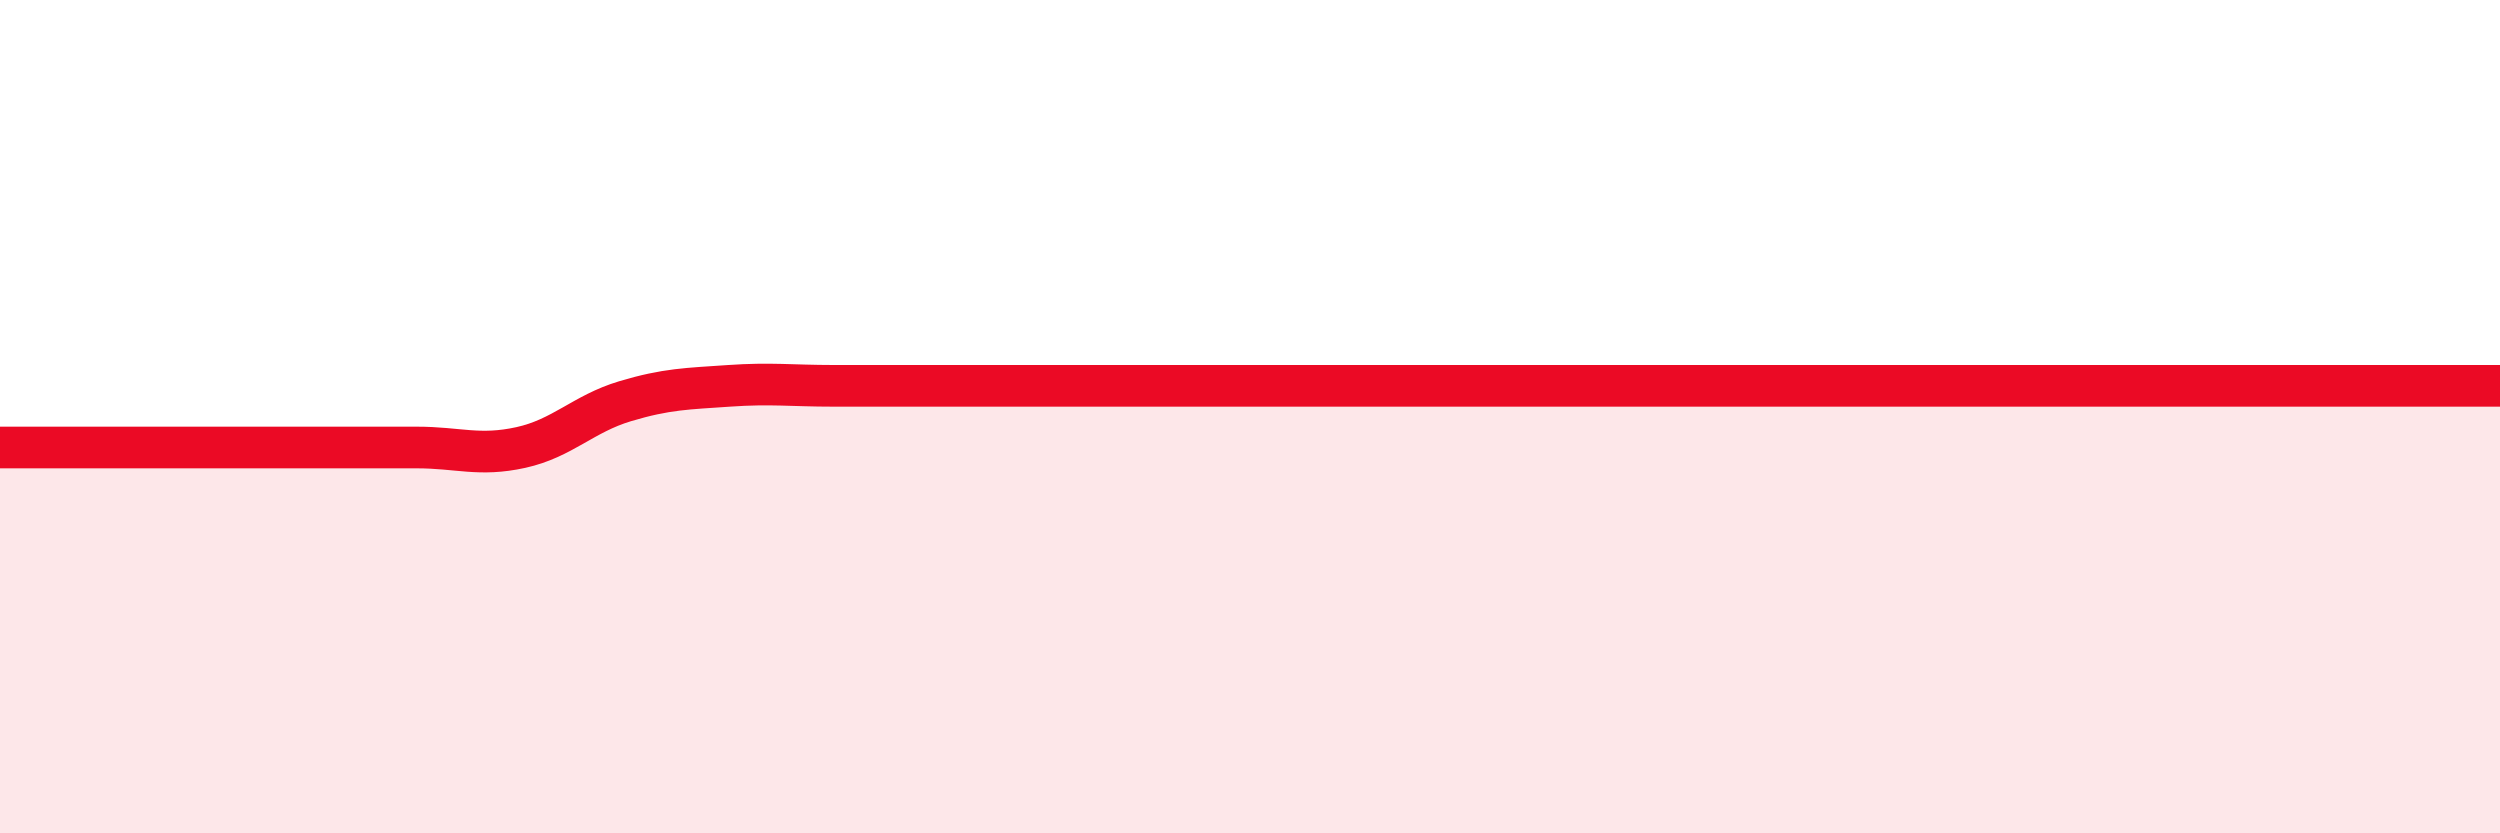
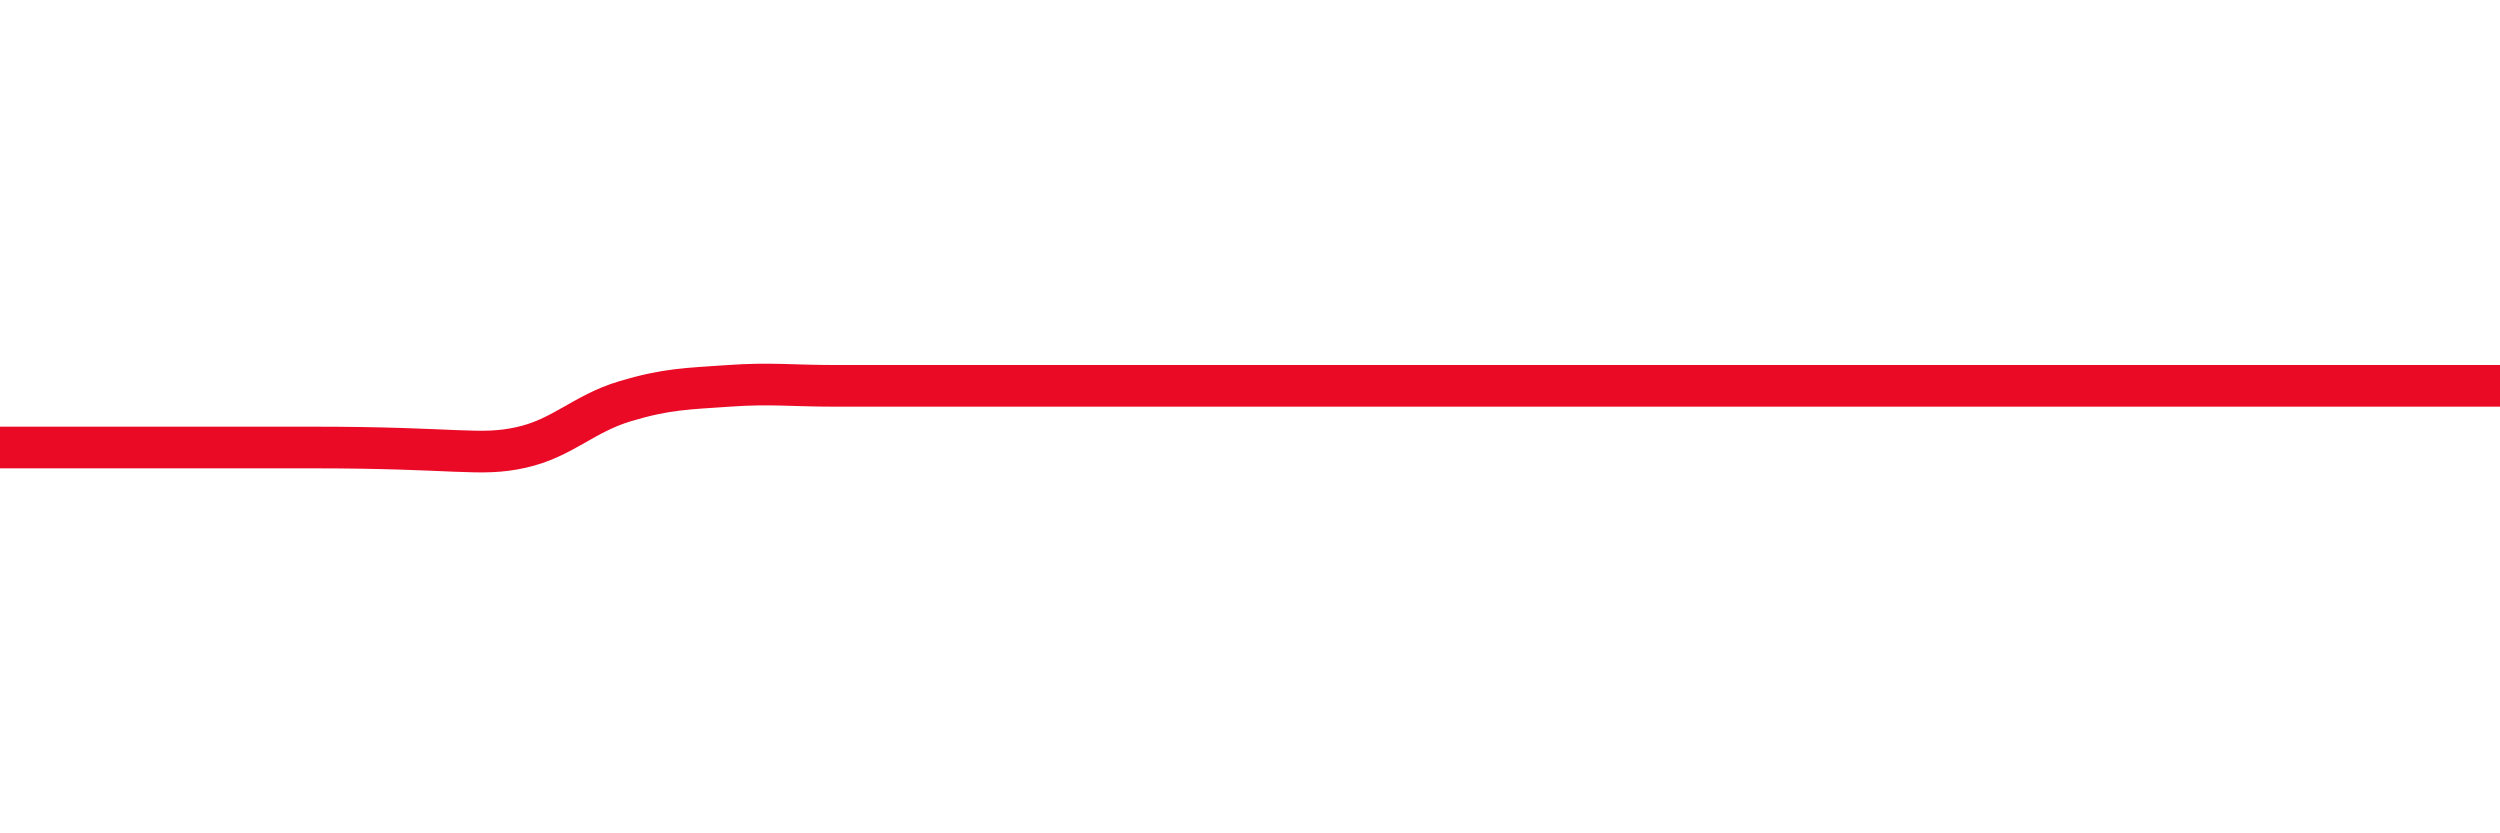
<svg xmlns="http://www.w3.org/2000/svg" width="60" height="20" viewBox="0 0 60 20">
-   <path d="M 0,10.74 C 0.5,10.74 1.5,10.74 2.5,10.74 C 3.5,10.74 4,10.74 5,10.74 C 6,10.74 6.5,10.74 7.5,10.74 C 8.5,10.74 9,10.74 10,10.74 C 11,10.74 11.5,10.96 12.5,10.74 C 13.5,10.52 14,9.93 15,9.63 C 16,9.33 16.5,9.33 17.5,9.26 C 18.5,9.19 19,9.26 20,9.26 C 21,9.26 21.5,9.26 22.5,9.26 C 23.5,9.26 24,9.26 25,9.26 C 26,9.26 26.5,9.26 27.5,9.26 C 28.5,9.26 29,9.26 30,9.26 C 31,9.26 31.5,9.26 32.5,9.26 C 33.5,9.26 34,9.26 35,9.26 C 36,9.26 36.5,9.26 37.5,9.26 C 38.5,9.26 39,9.26 40,9.26 C 41,9.26 41.5,9.26 42.5,9.26 C 43.5,9.26 44,9.26 45,9.26 C 46,9.26 46.5,9.26 47.5,9.26 C 48.5,9.26 49,9.26 50,9.26 C 51,9.26 51.5,9.26 52.5,9.26 C 53.5,9.26 53.5,9.26 55,9.26 C 56.5,9.26 59,9.26 60,9.26L60 20L0 20Z" fill="#EB0A25" opacity="0.1" stroke-linecap="round" stroke-linejoin="round" />
-   <path d="M 0,10.74 C 0.5,10.74 1.5,10.74 2.5,10.74 C 3.5,10.74 4,10.74 5,10.74 C 6,10.74 6.5,10.74 7.5,10.74 C 8.5,10.74 9,10.74 10,10.74 C 11,10.74 11.5,10.96 12.5,10.74 C 13.5,10.52 14,9.93 15,9.63 C 16,9.33 16.5,9.33 17.5,9.26 C 18.5,9.19 19,9.26 20,9.26 C 21,9.26 21.5,9.26 22.5,9.26 C 23.5,9.26 24,9.26 25,9.26 C 26,9.26 26.5,9.26 27.5,9.26 C 28.5,9.26 29,9.26 30,9.26 C 31,9.26 31.5,9.26 32.5,9.26 C 33.5,9.26 34,9.26 35,9.26 C 36,9.26 36.5,9.26 37.5,9.26 C 38.5,9.26 39,9.26 40,9.26 C 41,9.26 41.5,9.26 42.5,9.26 C 43.5,9.26 44,9.26 45,9.26 C 46,9.26 46.5,9.26 47.5,9.26 C 48.5,9.26 49,9.26 50,9.26 C 51,9.26 51.5,9.26 52.5,9.26 C 53.5,9.26 53.5,9.26 55,9.26 C 56.5,9.26 59,9.26 60,9.26" stroke="#EB0A25" stroke-width="1" fill="none" stroke-linecap="round" stroke-linejoin="round" />
+   <path d="M 0,10.74 C 0.5,10.74 1.5,10.74 2.5,10.74 C 3.5,10.74 4,10.74 5,10.74 C 6,10.74 6.5,10.74 7.5,10.74 C 11,10.74 11.5,10.96 12.5,10.74 C 13.5,10.52 14,9.93 15,9.63 C 16,9.33 16.5,9.33 17.5,9.26 C 18.5,9.19 19,9.26 20,9.26 C 21,9.26 21.5,9.26 22.5,9.26 C 23.5,9.26 24,9.26 25,9.26 C 26,9.26 26.5,9.26 27.5,9.26 C 28.5,9.26 29,9.26 30,9.26 C 31,9.26 31.5,9.26 32.5,9.26 C 33.5,9.26 34,9.26 35,9.26 C 36,9.26 36.5,9.26 37.5,9.26 C 38.5,9.26 39,9.26 40,9.26 C 41,9.26 41.5,9.26 42.5,9.26 C 43.5,9.26 44,9.26 45,9.26 C 46,9.26 46.5,9.26 47.5,9.26 C 48.5,9.26 49,9.26 50,9.26 C 51,9.26 51.5,9.26 52.5,9.26 C 53.5,9.26 53.5,9.26 55,9.26 C 56.5,9.26 59,9.26 60,9.26" stroke="#EB0A25" stroke-width="1" fill="none" stroke-linecap="round" stroke-linejoin="round" />
</svg>